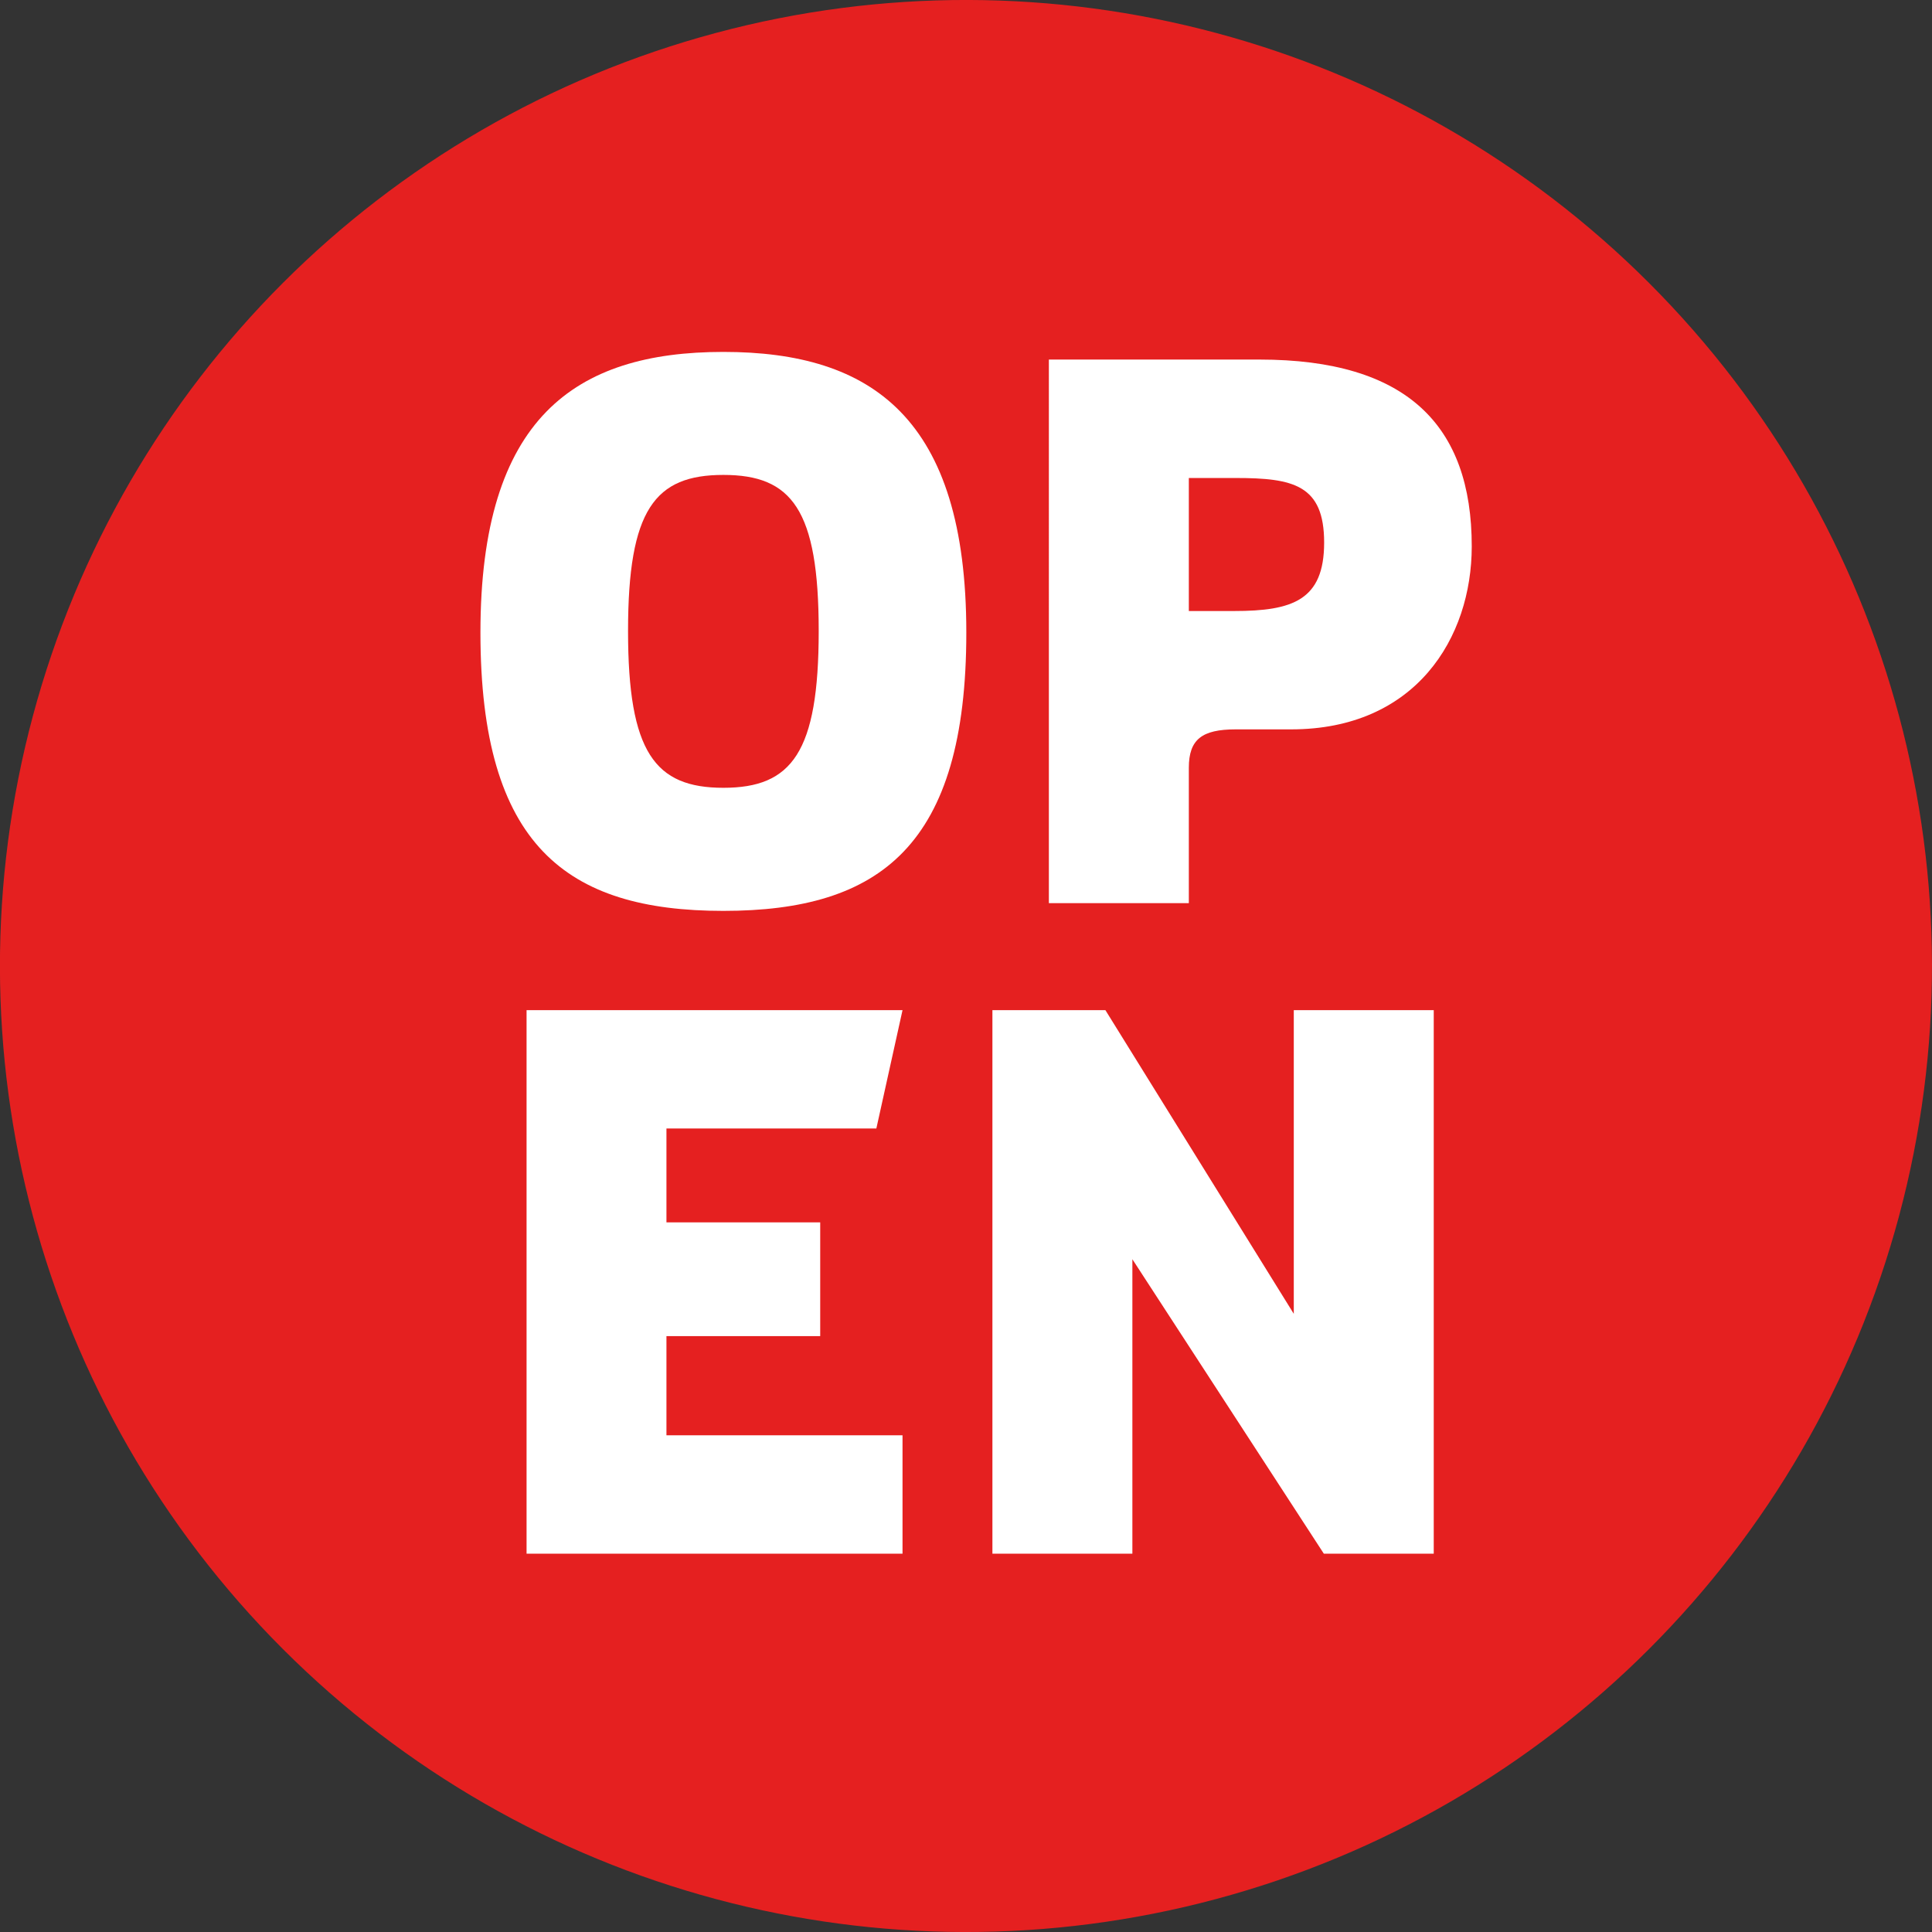
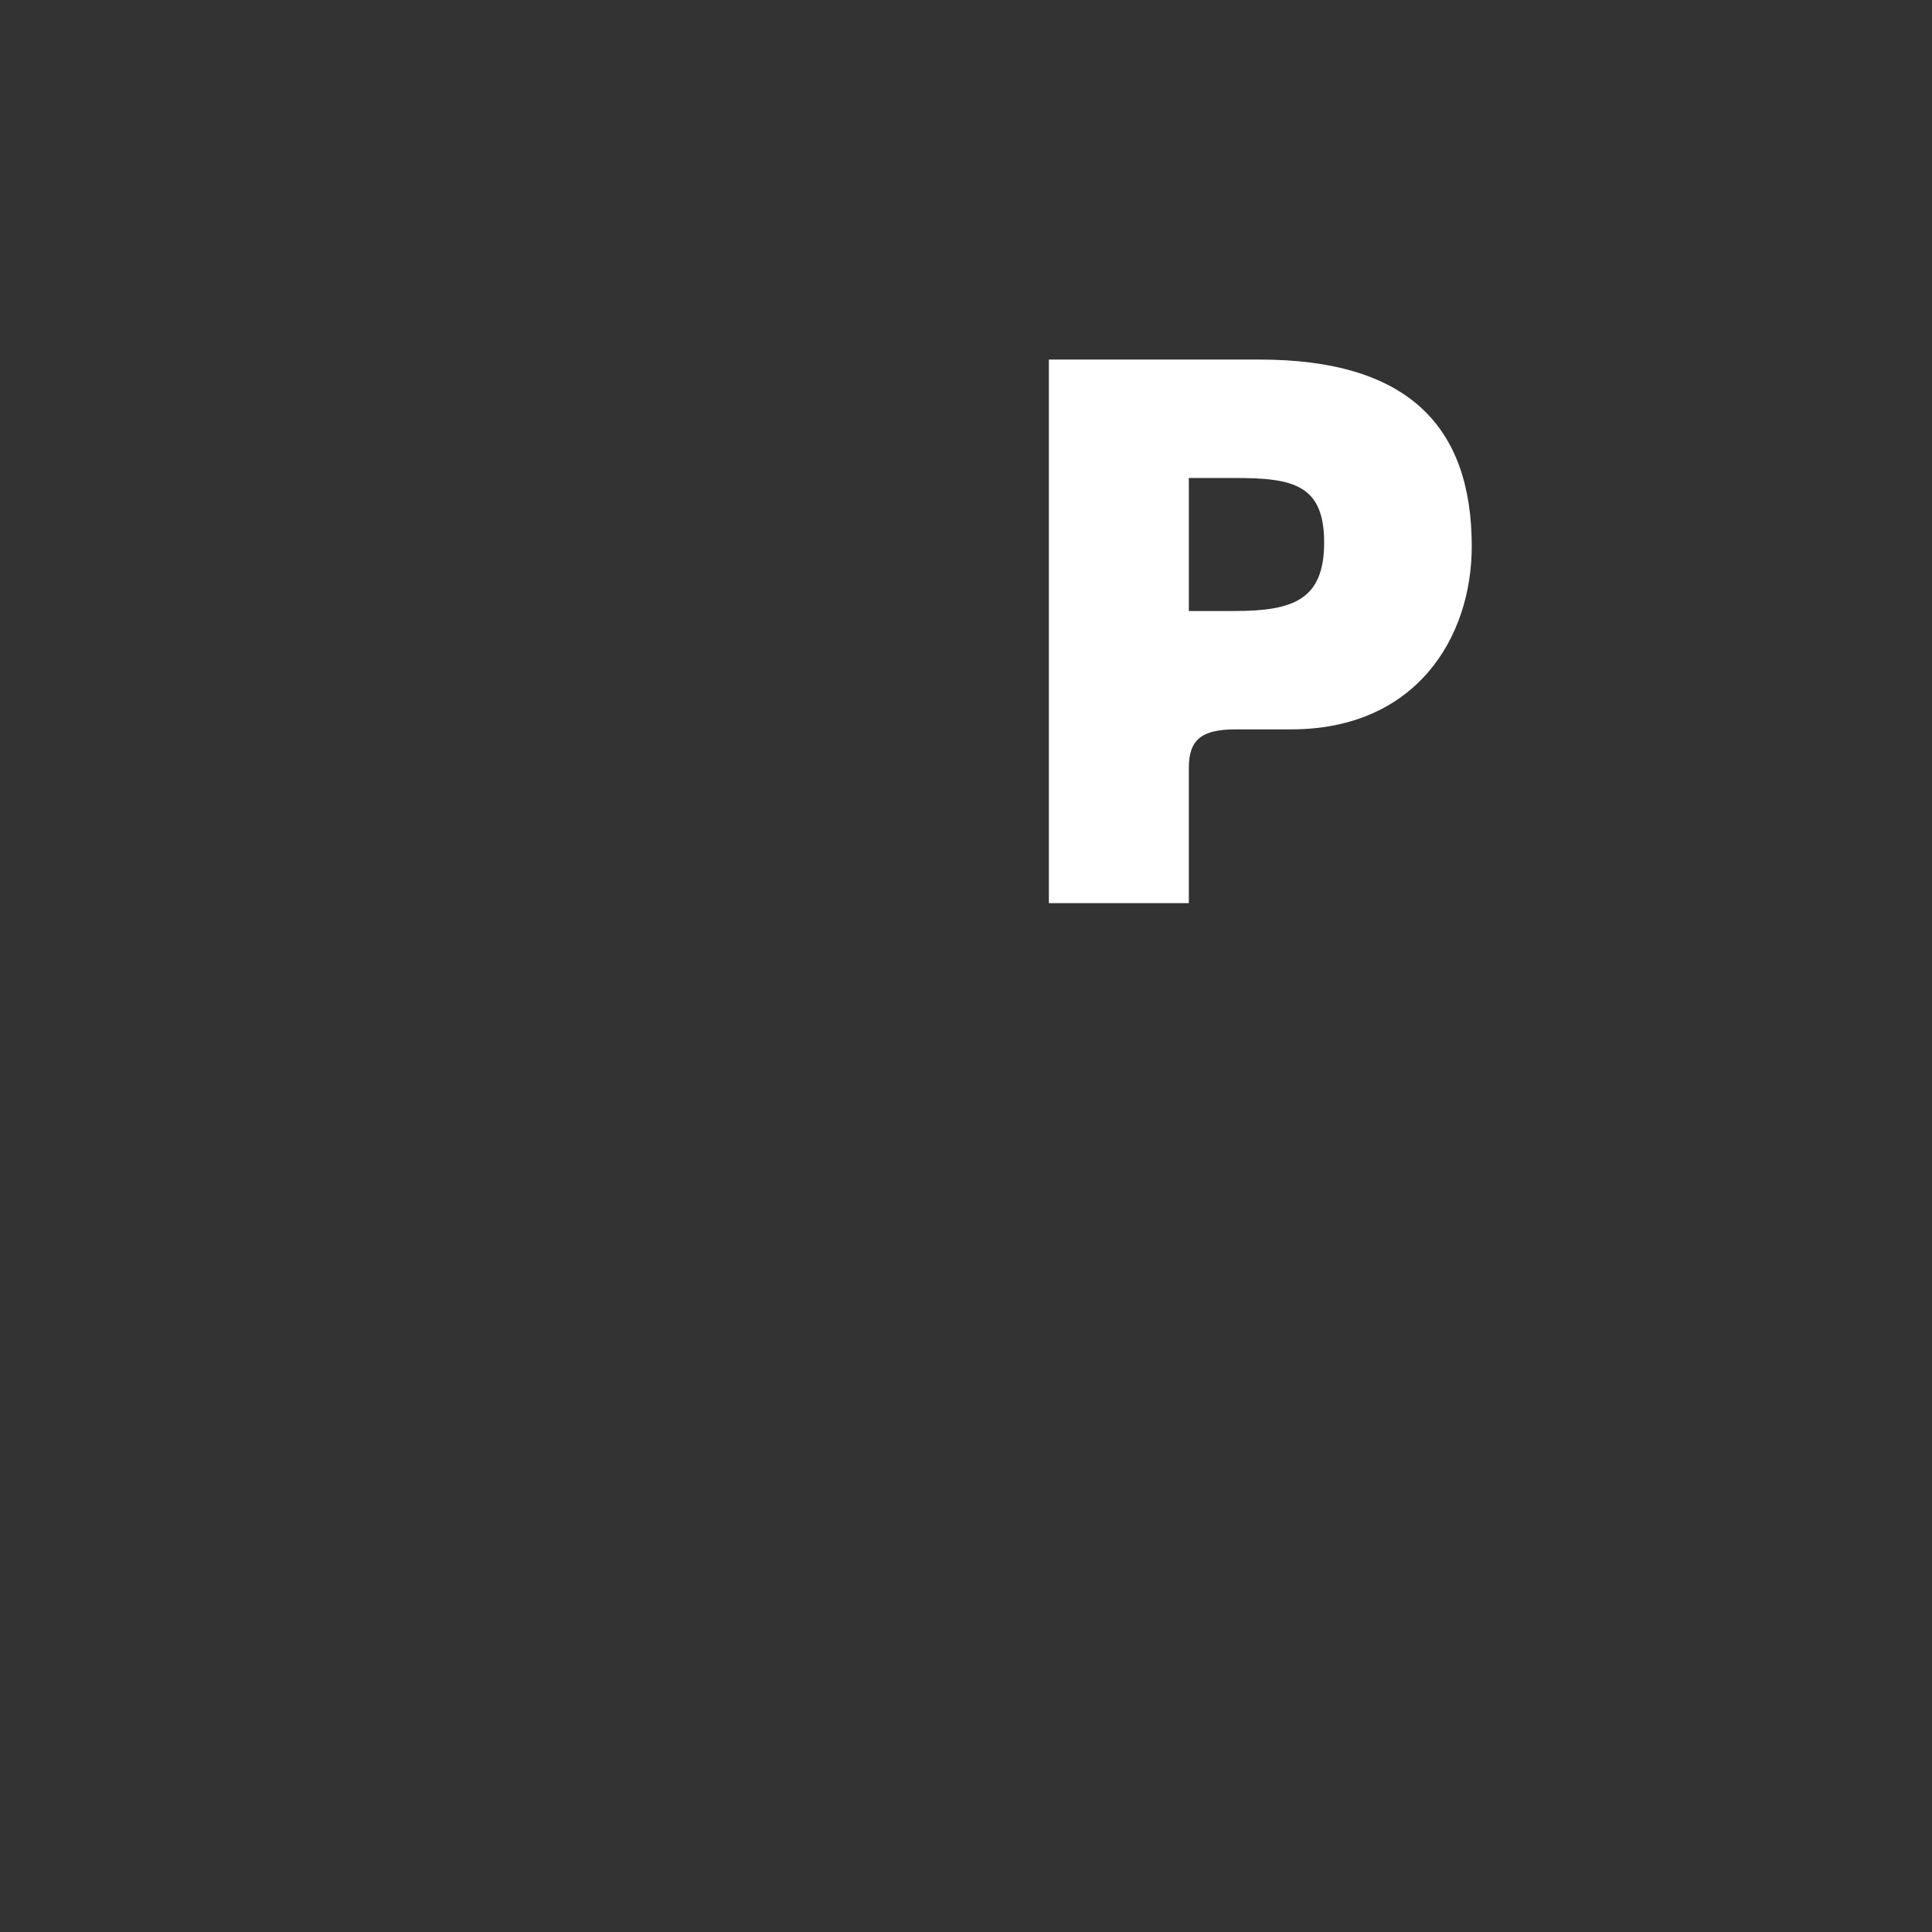
<svg xmlns="http://www.w3.org/2000/svg" id="a" viewBox="0 0 245.02 245.02">
  <rect x="0" y="0" width="245.02" height="245.02" fill="#333333" stroke="none" />
  <defs>
    <style>.b{fill:#e52020;}.c{fill:#fff;}</style>
  </defs>
-   <circle class="b" cx="122.51" cy="122.51" r="122.51" transform="translate(-50.75 122.51) rotate(-45)" />
  <g>
-     <path class="c" d="M91.74,44.63c-18.82,0-30.81,8.39-30.81,35.59,0,27.01,10.92,35.3,30.81,35.3s30.81-8.29,30.81-35.3c0-27.2-11.99-35.59-30.81-35.59Zm0,55.28c-8.68,0-12.09-4.49-12.09-19.89,0-15.41,3.41-19.79,12.09-19.79s12.09,4.39,12.09,19.79c0,15.41-3.41,19.89-12.09,19.89Z" />
    <path class="c" d="M150.77,97.38c0-3.61,1.66-4.88,5.95-4.88h7.02c15.8,0,22.91-11.6,22.91-23.21,0-15.41-8.29-23.69-26.91-23.69h-26.72V114.54h17.75v-17.16Zm0-36.76h5.95c7.31,0,11.21,.88,11.21,8.19s-4,8.68-11.41,8.68h-5.75v-16.87Z" />
-     <polygon class="c" points="111.14 143.12 114.46 128.11 66.78 128.11 66.78 197.04 114.46 197.04 114.46 182.03 84.52 182.03 84.52 169.45 104.02 169.45 104.02 155.02 84.52 155.02 84.52 143.12 111.14 143.12" />
-     <polygon class="c" points="164.08 166.62 140.19 128.11 125.86 128.11 125.86 197.04 143.61 197.04 143.61 159.7 167.89 197.04 181.83 197.04 181.83 128.11 164.08 128.11 164.08 166.62" />
  </g>
</svg>